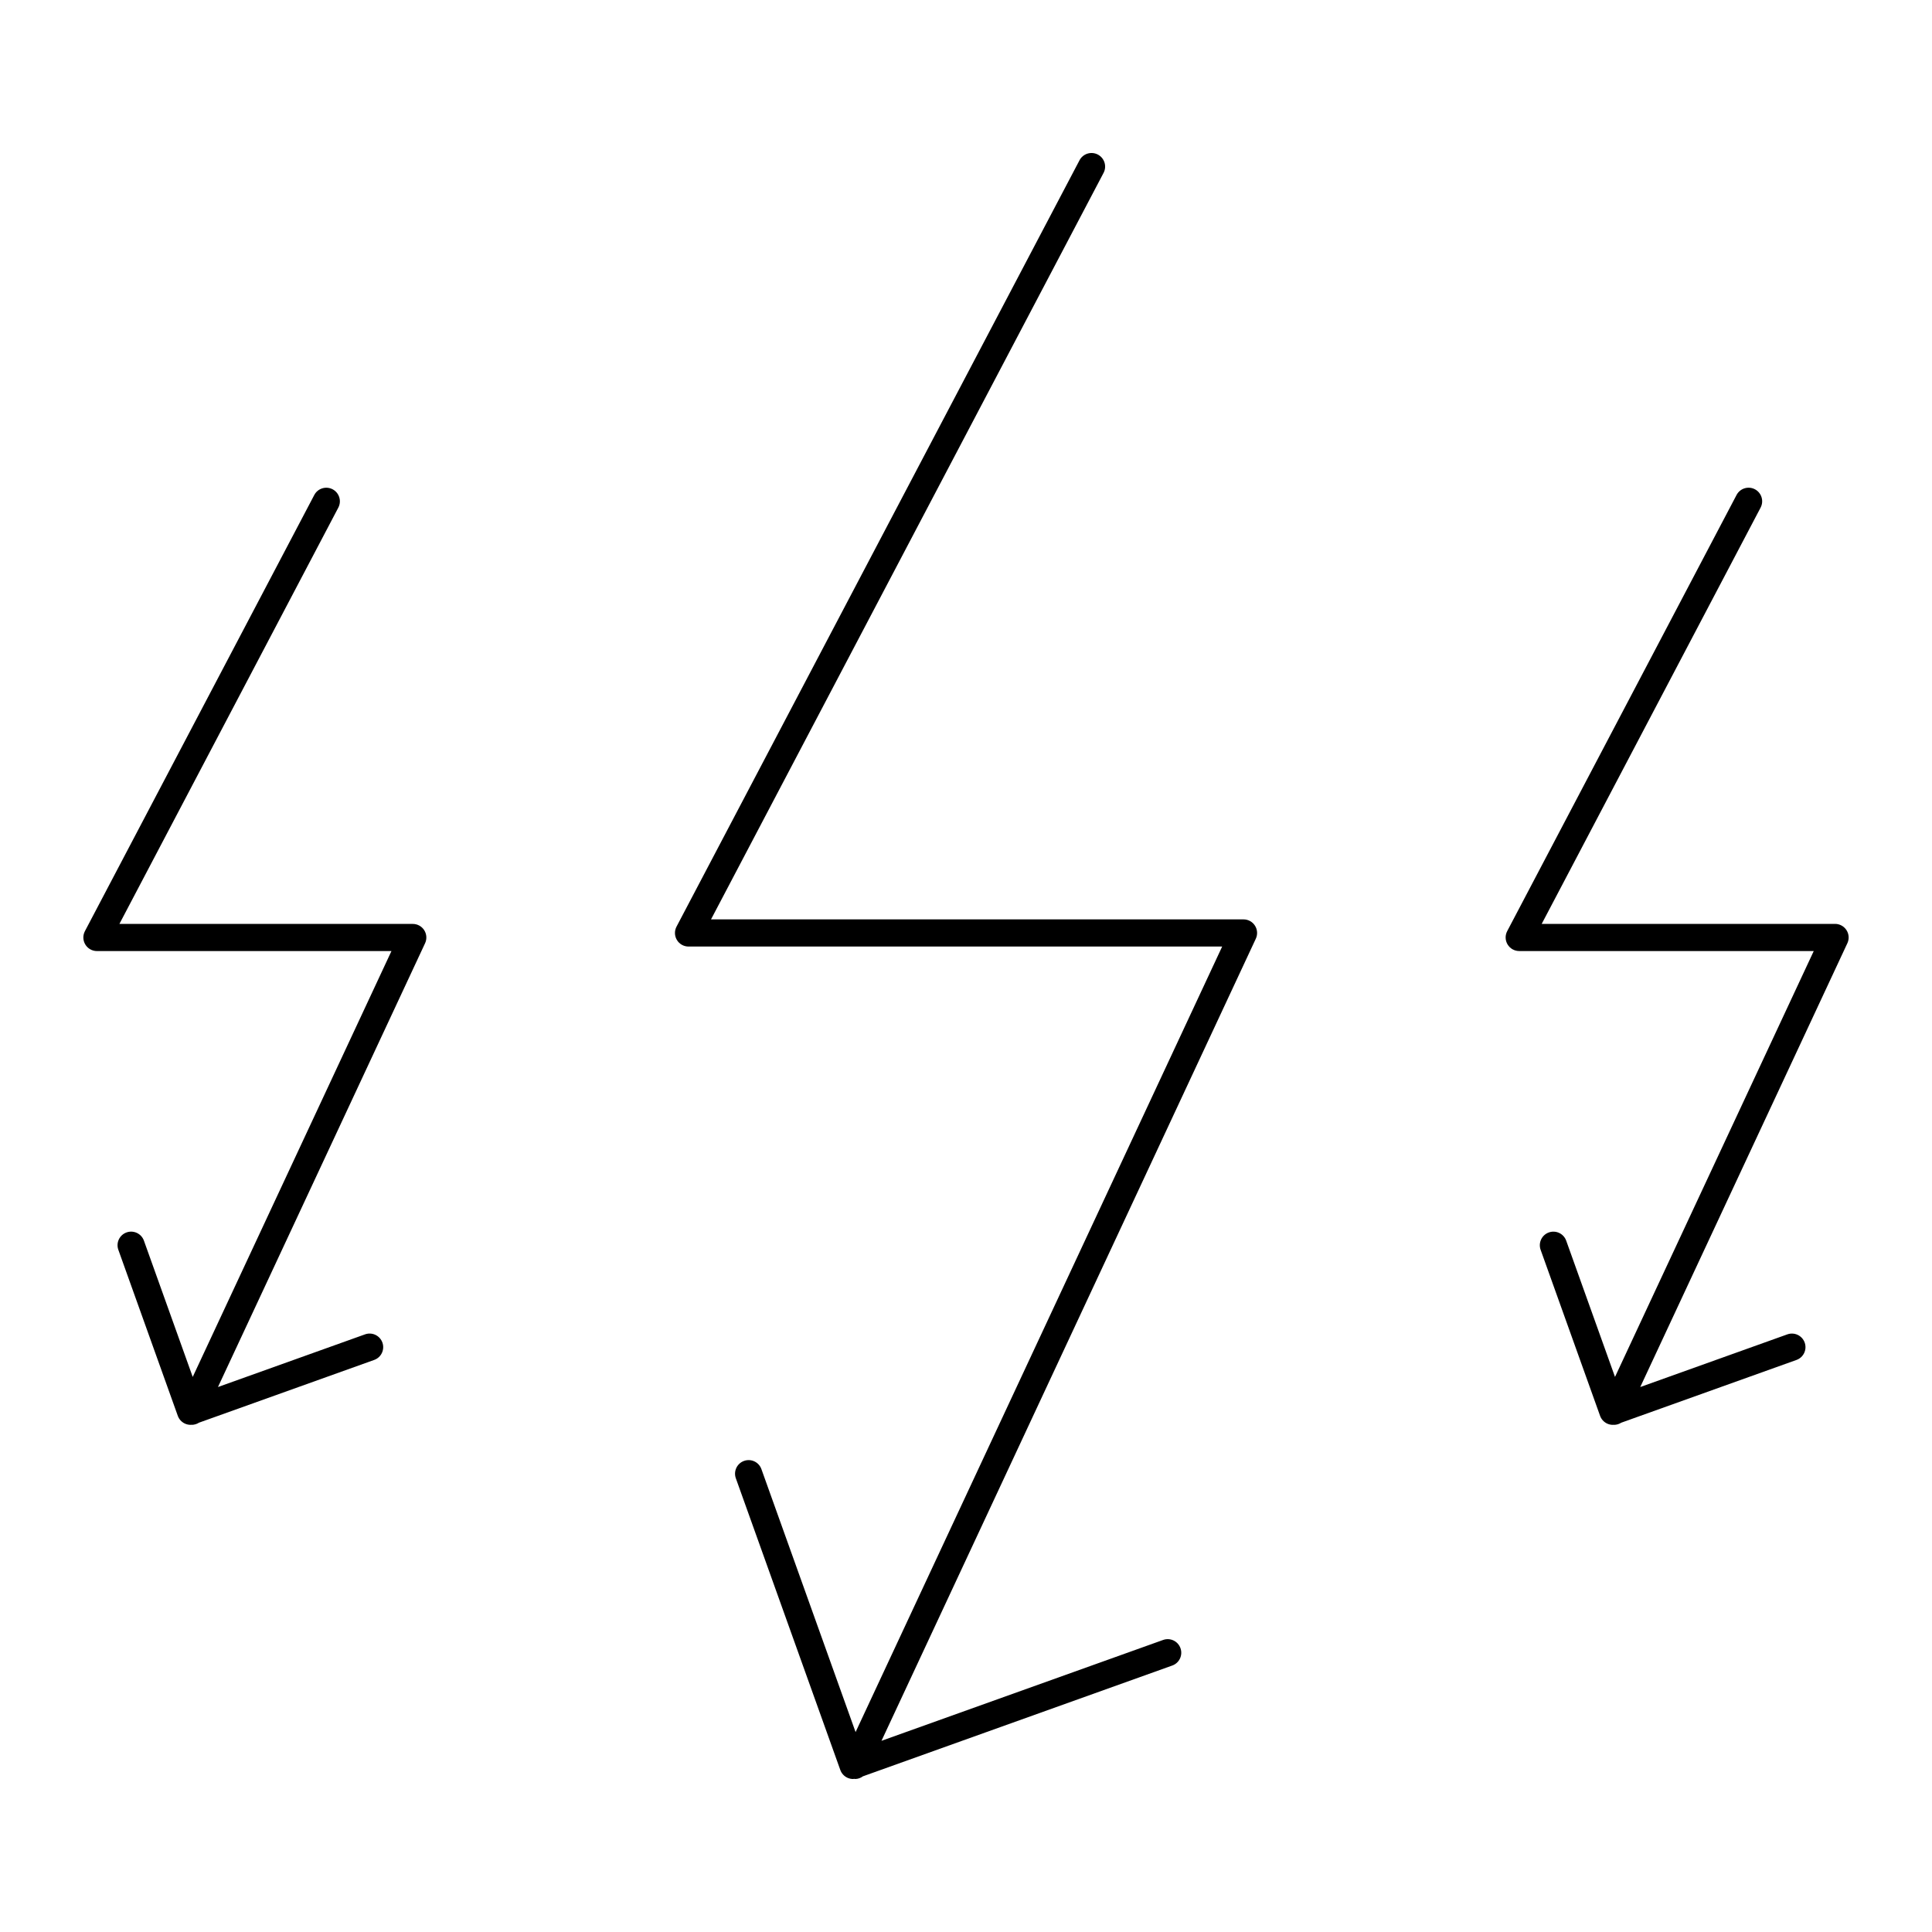
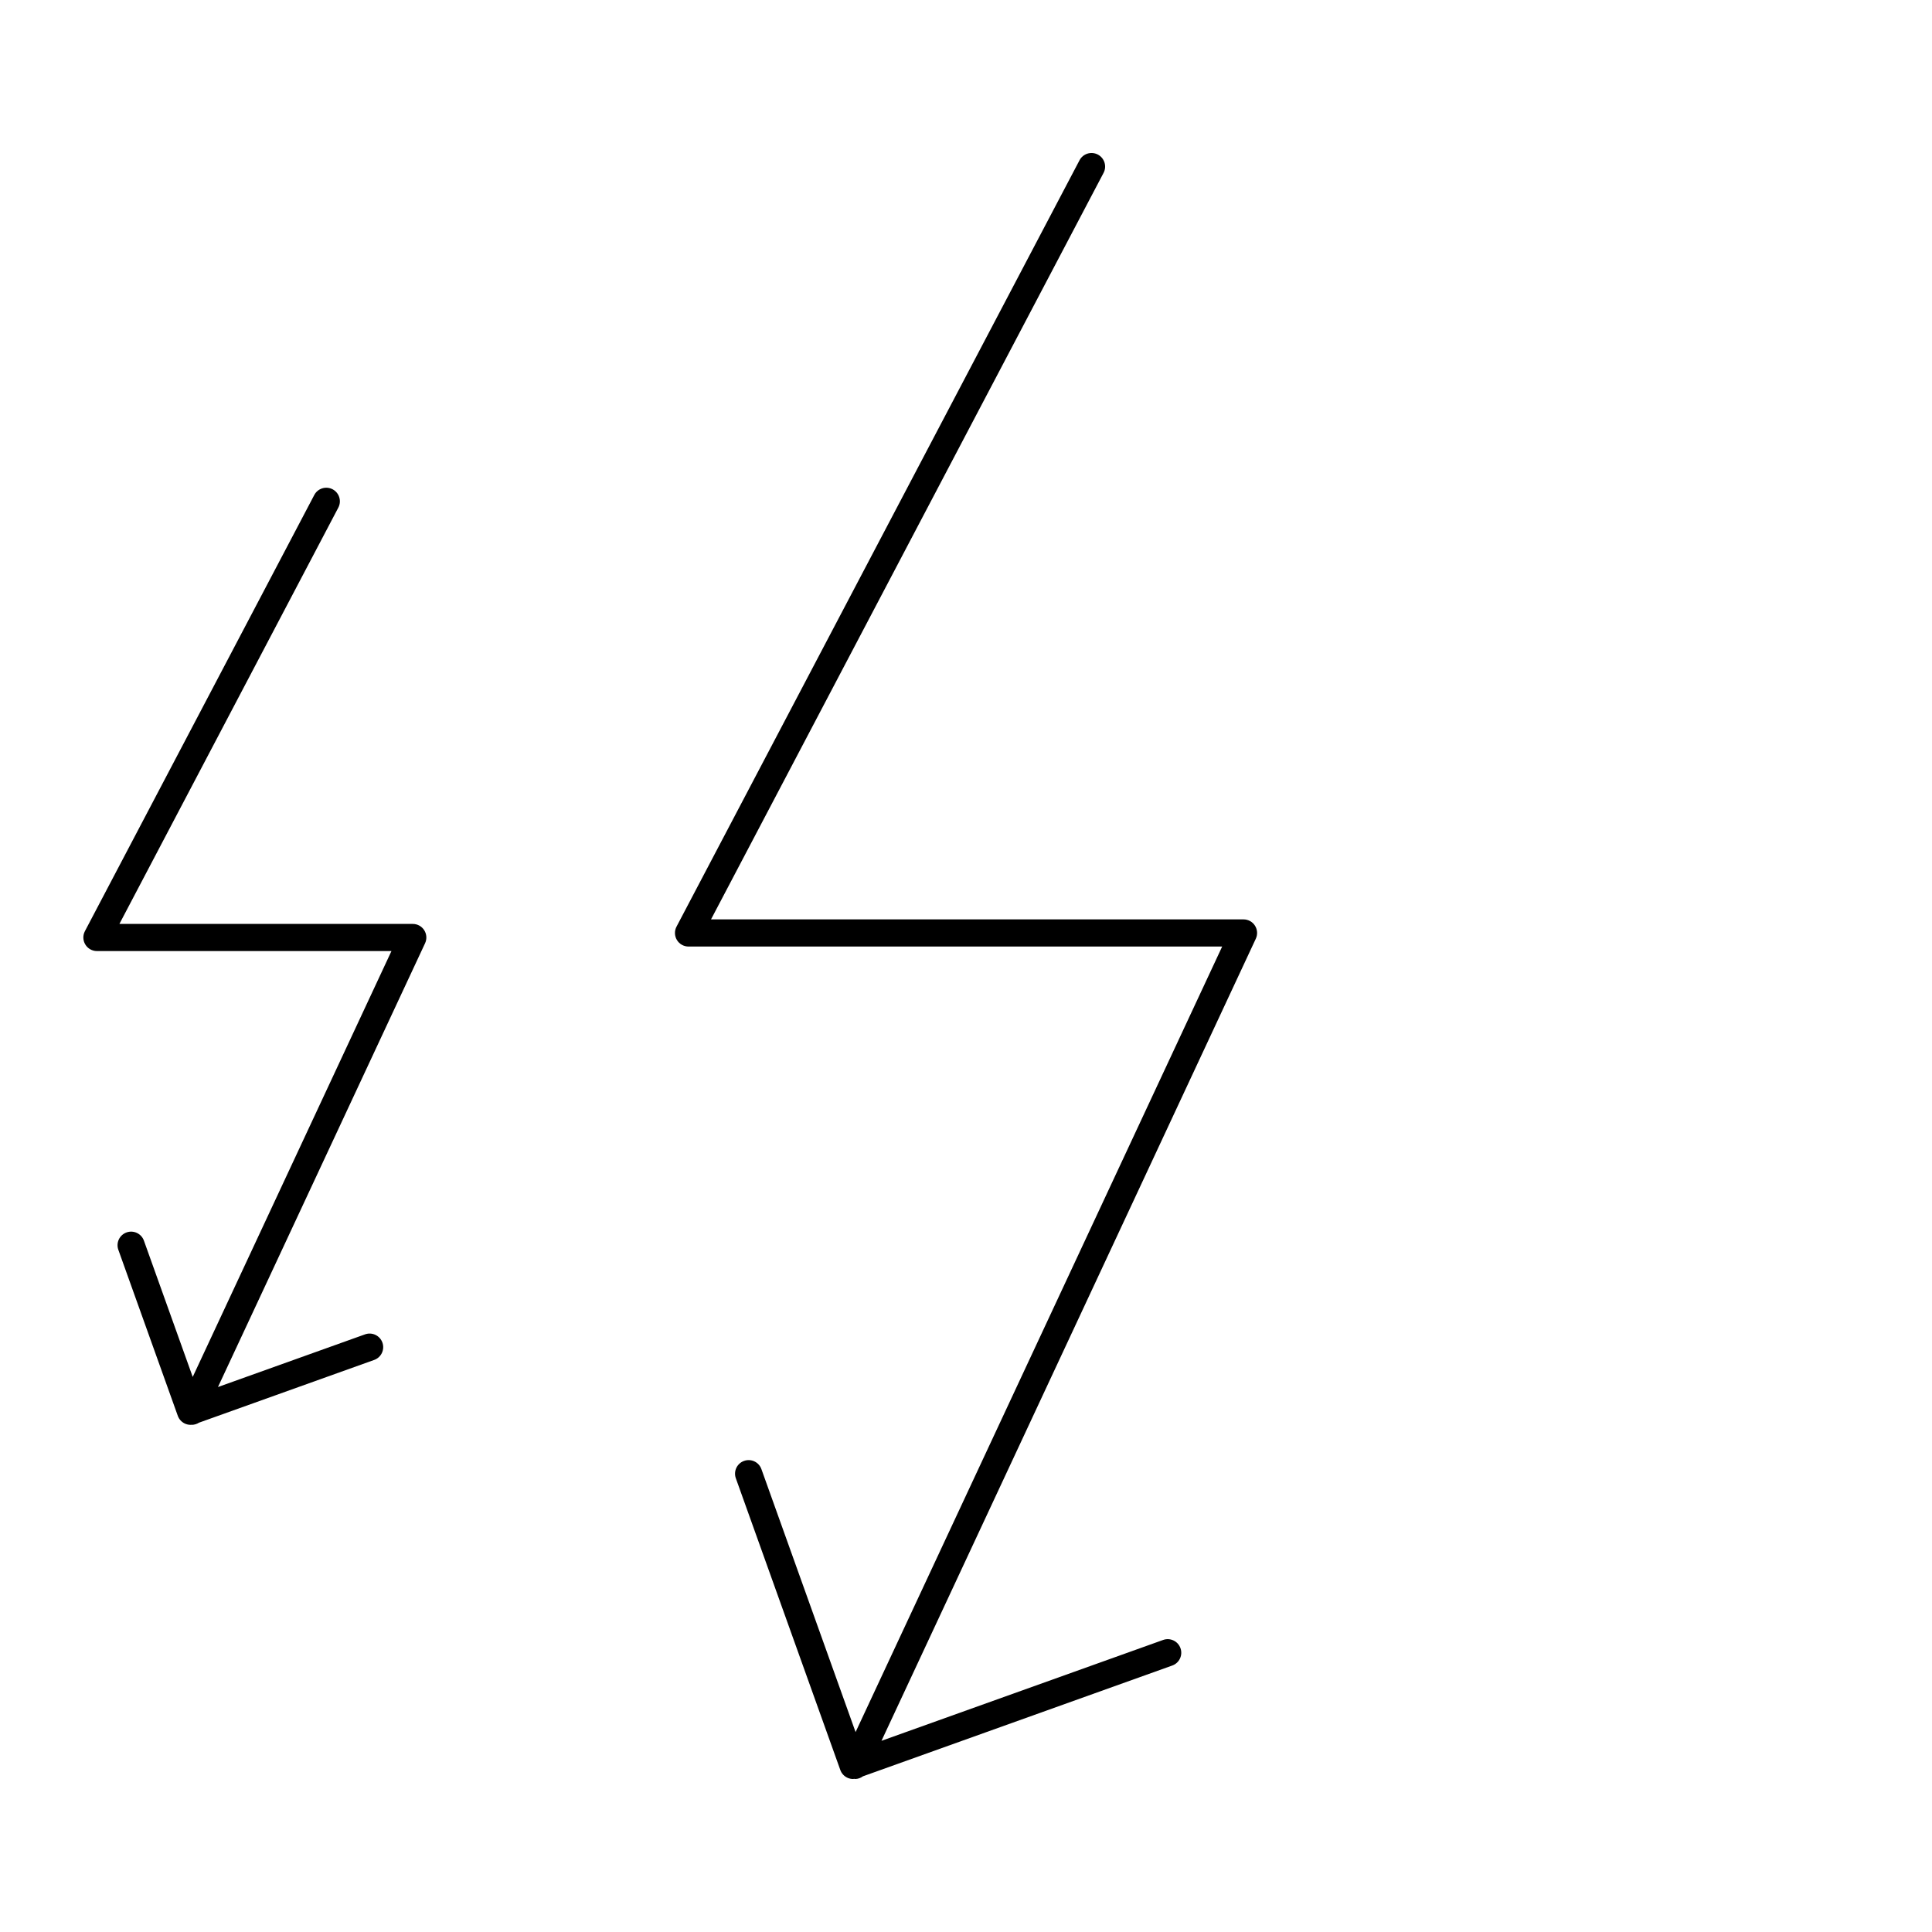
<svg xmlns="http://www.w3.org/2000/svg" fill="#000000" width="800px" height="800px" version="1.1" viewBox="144 144 512 512">
  <g>
    <path d="m169.69 396.04h78.051l-52.668 112.86-12.934-36.117c-0.672-1.871-2.731-2.844-4.602-2.176s-2.844 2.731-2.176 4.602l15.758 44c0.32 0.898 0.988 1.633 1.852 2.043 0.484 0.227 1.012 0.344 1.539 0.344 0.055 0 0.105-0.027 0.16-0.027 0.043 0 0.086 0.027 0.125 0.027 0.691 0 1.367-0.207 1.945-0.574l46.426-16.625c1.871-0.668 2.844-2.731 2.176-4.602-0.672-1.871-2.731-2.848-4.602-2.176l-38.977 13.957 54.887-117.61c0.52-1.113 0.434-2.418-0.227-3.453-0.66-1.039-1.805-1.664-3.035-1.664l-77.742-0.004 58.012-110.32c0.926-1.758 0.246-3.934-1.512-4.859-1.762-0.922-3.934-0.246-4.859 1.512l-60.785 115.59c-0.586 1.117-0.547 2.457 0.105 3.535 0.652 1.078 1.82 1.738 3.082 1.738z" />
-     <path d="m546.61 396.04h78.051l-52.668 112.86-12.934-36.113c-0.672-1.871-2.727-2.844-4.602-2.176-1.871 0.668-2.844 2.731-2.176 4.602l15.758 44c0.32 0.898 0.988 1.633 1.852 2.043 0.484 0.227 1.012 0.344 1.539 0.344 0.055 0 0.105-0.027 0.16-0.027 0.043 0 0.086 0.027 0.125 0.027 0.691 0 1.367-0.207 1.945-0.574l46.426-16.625c1.871-0.668 2.844-2.731 2.176-4.602-0.672-1.871-2.731-2.848-4.602-2.176l-38.977 13.957 54.891-117.62c0.52-1.113 0.434-2.418-0.227-3.453-0.664-1.039-1.805-1.668-3.035-1.668h-77.746l58.012-110.32c0.926-1.758 0.246-3.934-1.512-4.859-1.754-0.922-3.934-0.246-4.859 1.512l-60.785 115.59c-0.586 1.117-0.547 2.457 0.105 3.535s1.82 1.738 3.082 1.738z" />
    <path d="m326.46 394.84h141.43l-97.152 208.18-24.957-69.688c-0.668-1.871-2.727-2.848-4.602-2.176-1.871 0.668-2.844 2.731-2.176 4.602l27.688 77.309c0.32 0.898 0.988 1.633 1.852 2.043 0.484 0.227 1.012 0.344 1.539 0.344 0.098 0 0.188-0.043 0.285-0.051 0.074 0.004 0.148 0.051 0.223 0.051 0.762 0 1.492-0.266 2.106-0.715l81.965-29.355c1.871-0.668 2.844-2.731 2.176-4.602s-2.723-2.848-4.602-2.176l-74.633 26.727 99.203-212.57c0.52-1.113 0.434-2.418-0.227-3.453-0.66-1.039-1.805-1.664-3.035-1.664l-141.12 0.004 104.03-197.83c0.926-1.758 0.246-3.934-1.512-4.859-1.762-0.922-3.934-0.246-4.859 1.512l-106.8 203.1c-0.586 1.117-0.547 2.457 0.105 3.535 0.652 1.082 1.82 1.738 3.082 1.738z" />
  </g>
</svg>